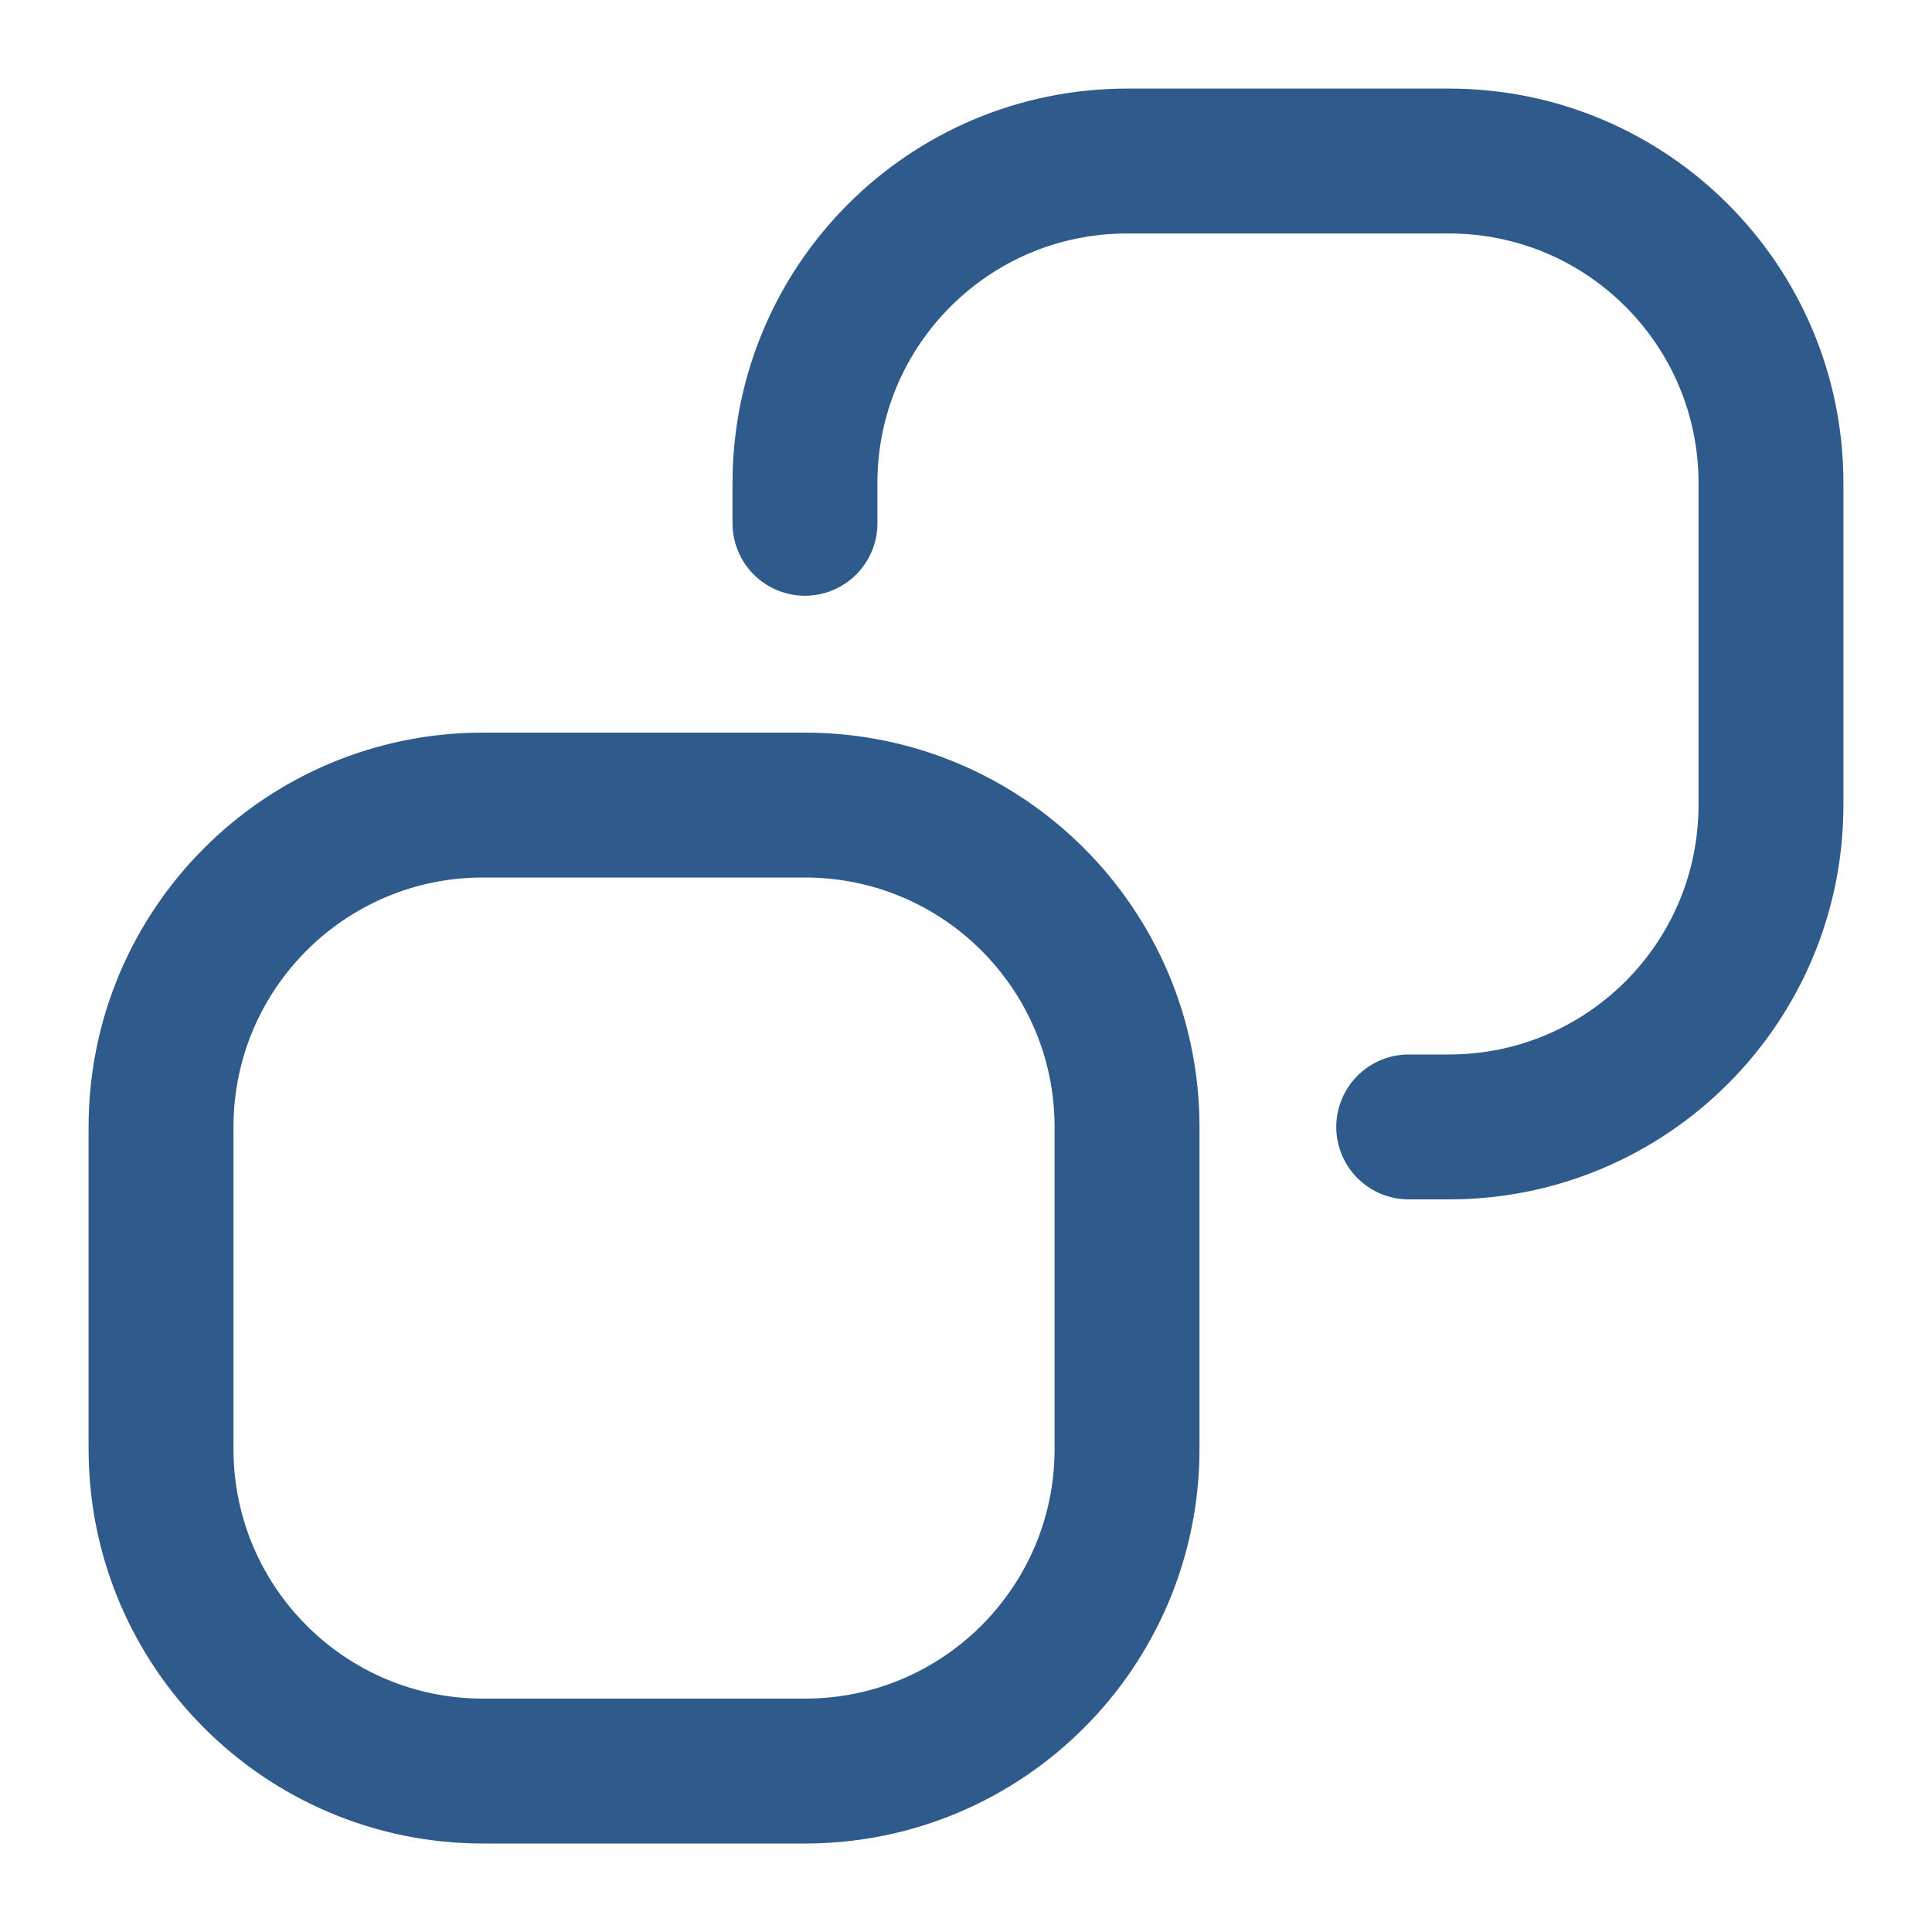
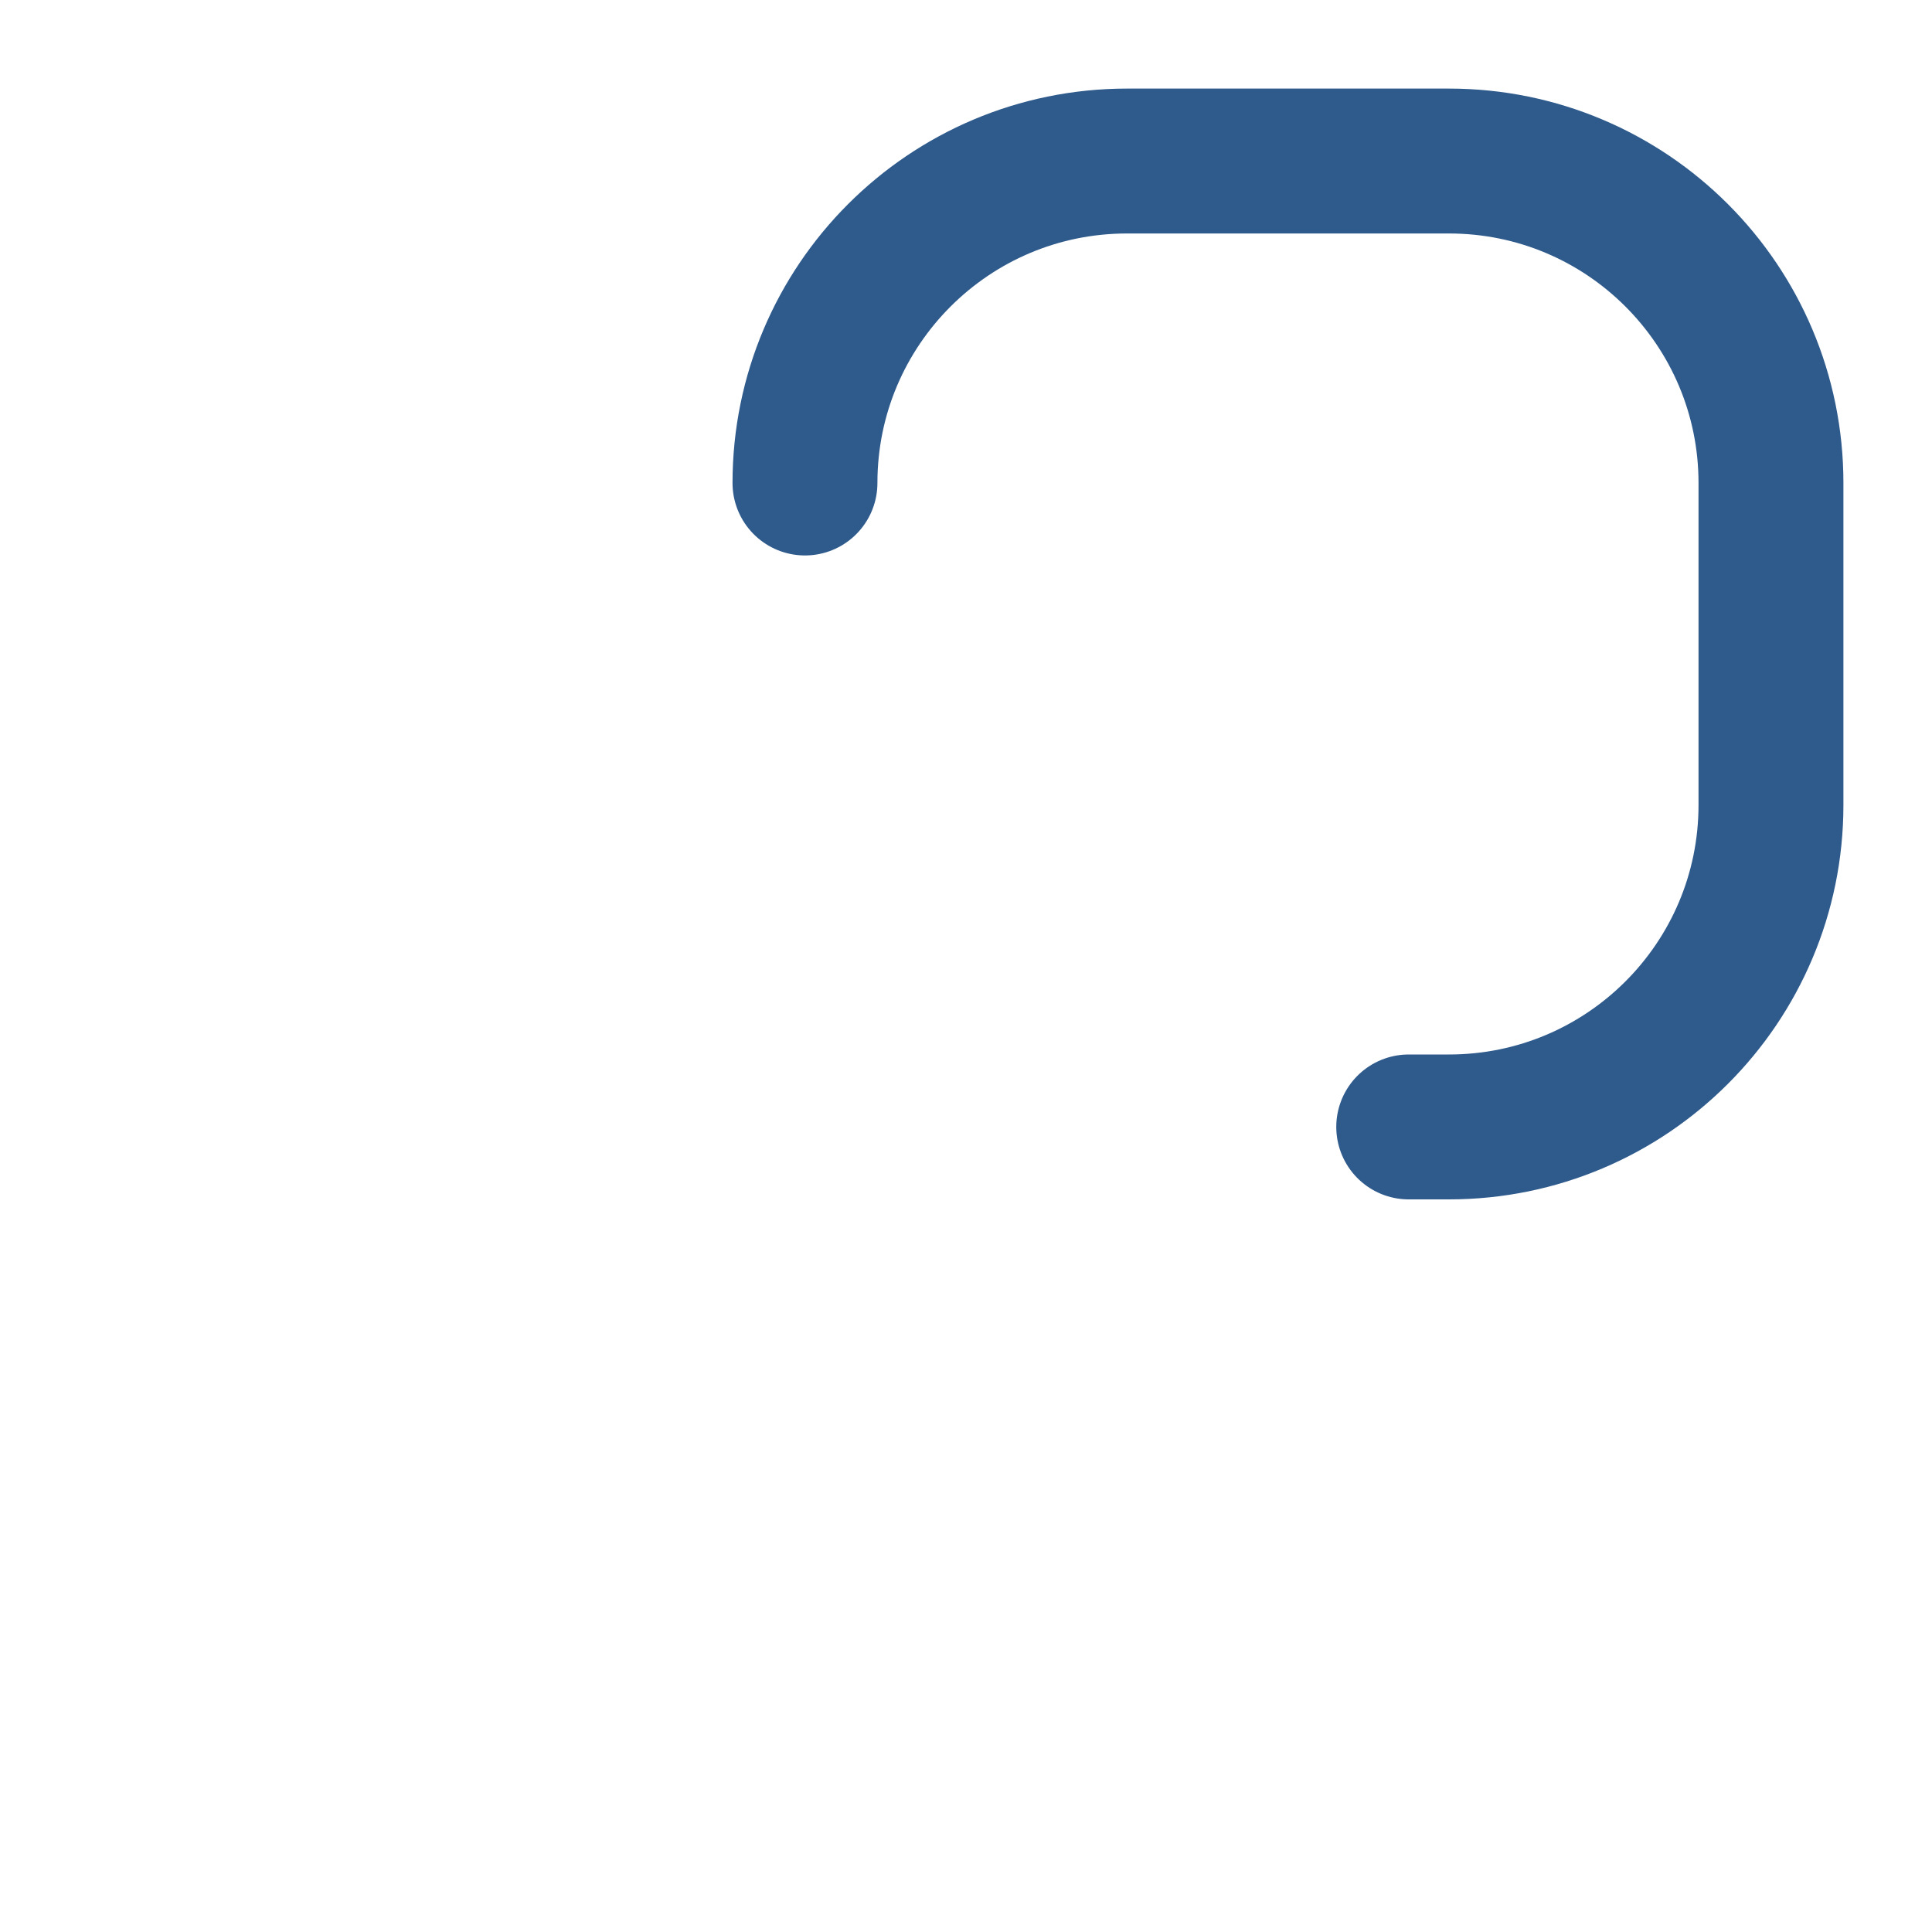
<svg xmlns="http://www.w3.org/2000/svg" width="20" height="20" viewBox="0 0 20 20" fill="none">
  <g clip-path="url(#clip0_6196_20635)">
-     <path d="M1.667 11.667C1.667 9.826 3.159 8.334 5 8.334H8.333C10.174 8.334 11.667 9.826 11.667 11.667V15C11.667 16.841 10.174 18.334 8.333 18.334H5C3.159 18.334 1.667 16.841 1.667 15V11.667Z" stroke="#2E5A8C" stroke-width="1.5" />
-     <path d="M14.583 11.666H15C16.841 11.666 18.333 10.174 18.333 8.333V5C18.333 3.159 16.841 1.667 15 1.667H11.667C9.826 1.667 8.333 3.159 8.333 5V5.417" stroke="#2E5A8C" stroke-width="1.5" stroke-linecap="round" />
+     <path d="M14.583 11.666H15C16.841 11.666 18.333 10.174 18.333 8.333V5C18.333 3.159 16.841 1.667 15 1.667H11.667C9.826 1.667 8.333 3.159 8.333 5" stroke="#2E5A8C" stroke-width="1.5" stroke-linecap="round" />
  </g>
  <defs>
    <clipPath id="clip0_6196_20635">
      <rect width="20" height="20" fill="white" />
    </clipPath>
  </defs>
</svg>